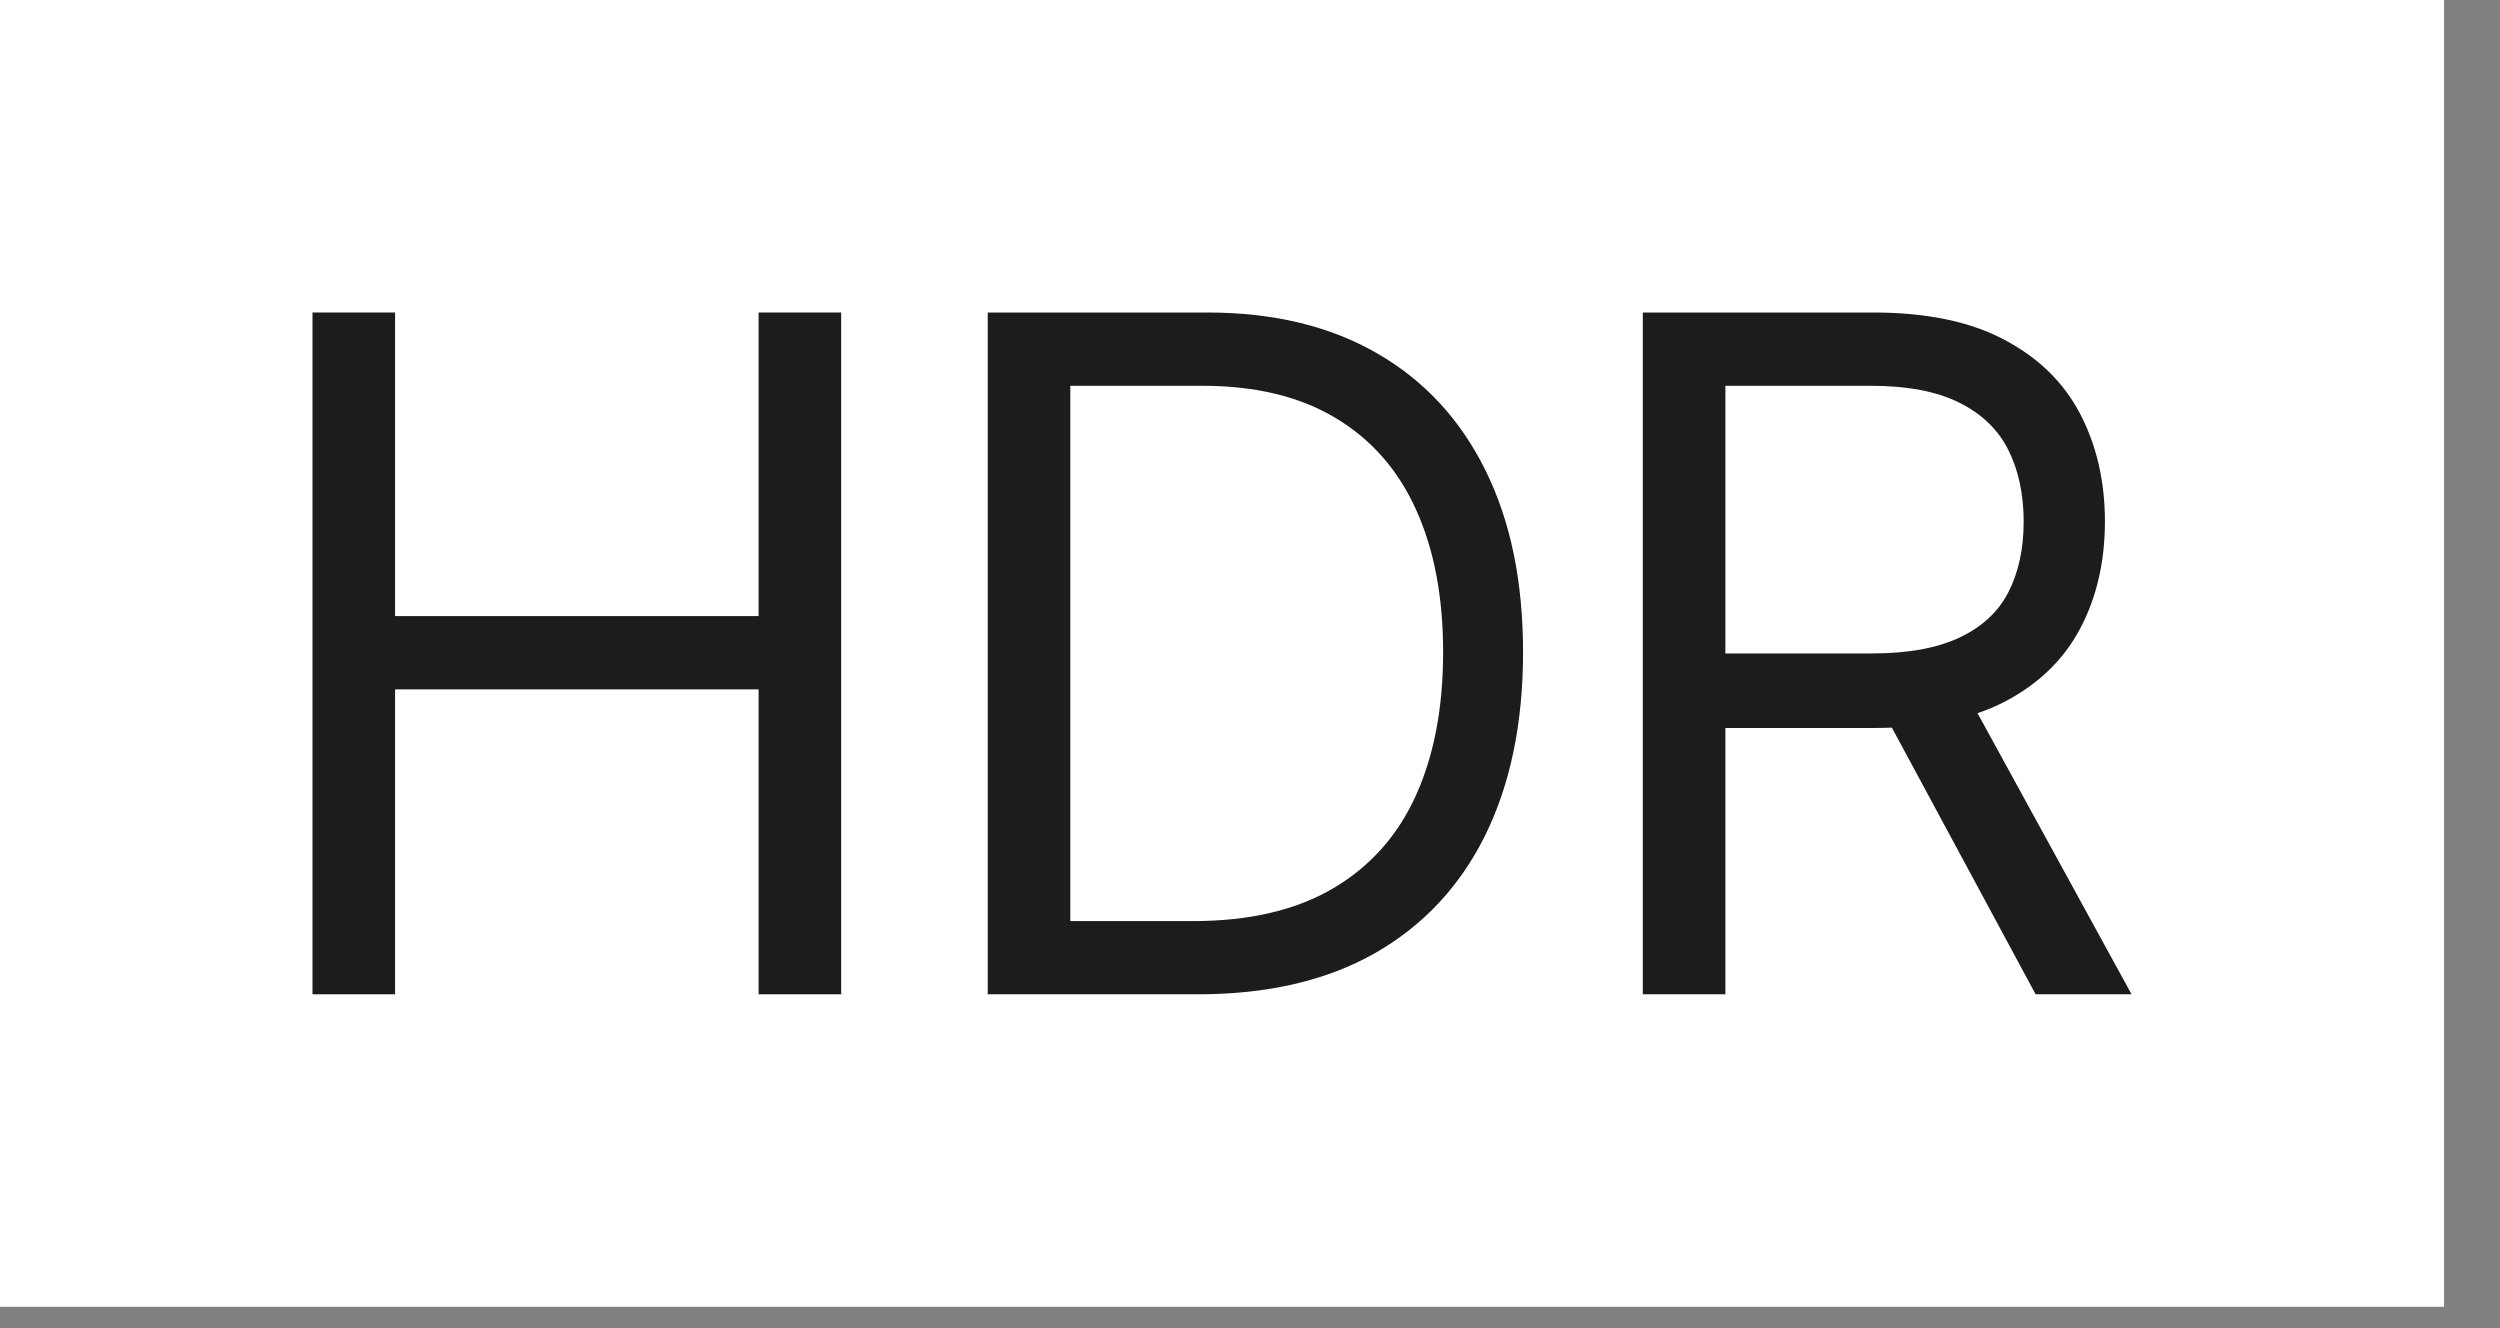
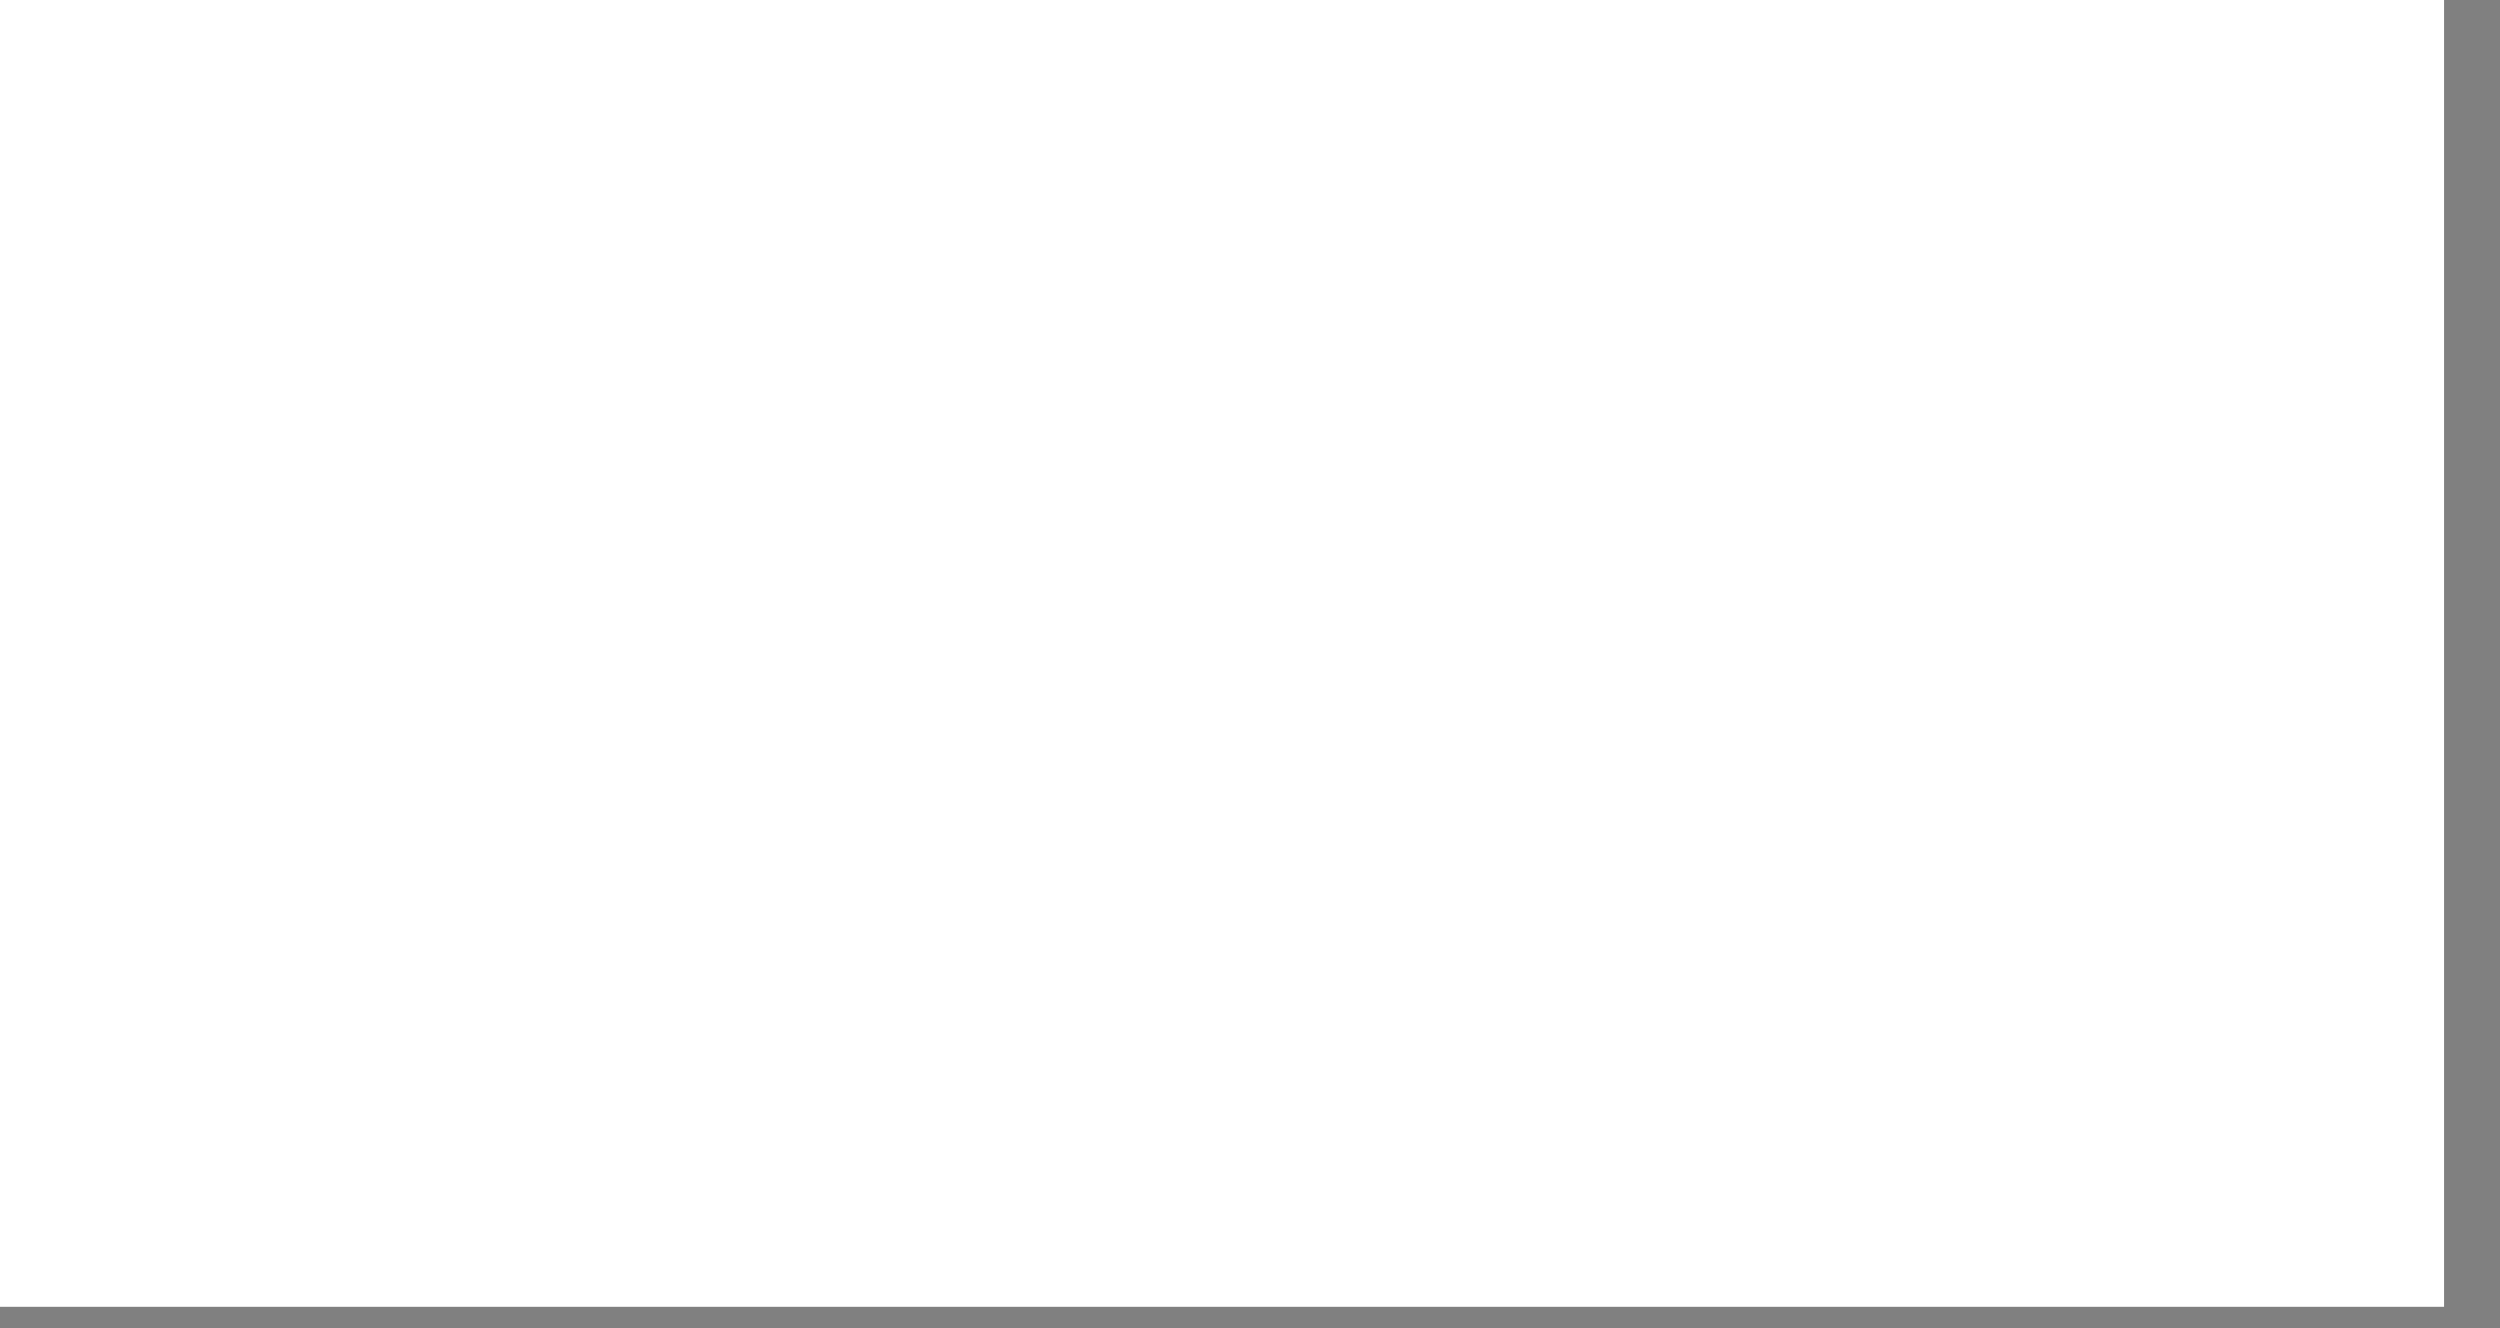
<svg xmlns="http://www.w3.org/2000/svg" width="32" height="17" viewBox="0 0 32 17" fill="none">
  <rect x="0" y="0" width="32" height="17" fill="#808080" stroke="none" />
  <rect width="31.284" height="16.727" fill="white" />
-   <path d="M4 12.727V4H5.057V7.886H9.71V4H10.767V12.727H9.71V8.824H5.057V12.727H4Z" fill="#1C1C1C" />
-   <path d="M15.336 12.727H12.643V4H15.455C16.302 4 17.026 4.175 17.629 4.524C18.231 4.871 18.692 5.369 19.014 6.02C19.335 6.668 19.495 7.443 19.495 8.347C19.495 9.256 19.333 10.038 19.009 10.695C18.685 11.348 18.214 11.851 17.595 12.203C16.975 12.553 16.222 12.727 15.336 12.727ZM13.7 11.79H15.268C15.989 11.79 16.587 11.651 17.062 11.372C17.536 11.094 17.89 10.697 18.123 10.183C18.356 9.669 18.472 9.057 18.472 8.347C18.472 7.642 18.357 7.036 18.127 6.527C17.897 6.016 17.553 5.624 17.096 5.351C16.639 5.075 16.069 4.938 15.387 4.938H13.7V11.79Z" fill="#1C1C1C" />
-   <path d="M21.028 12.727V4H23.977C24.659 4 25.218 4.116 25.656 4.349C26.093 4.58 26.417 4.896 26.627 5.3C26.837 5.703 26.943 6.162 26.943 6.676C26.943 7.19 26.837 7.646 26.627 8.044C26.417 8.442 26.095 8.754 25.66 8.982C25.225 9.206 24.67 9.318 23.994 9.318H21.607V8.364H23.96C24.425 8.364 24.8 8.295 25.085 8.159C25.372 8.023 25.579 7.83 25.707 7.58C25.837 7.327 25.903 7.026 25.903 6.676C25.903 6.327 25.837 6.021 25.707 5.76C25.576 5.499 25.367 5.297 25.08 5.155C24.793 5.01 24.414 4.938 23.943 4.938H22.085V12.727H21.028ZM25.136 8.807L27.284 12.727H26.056L23.943 8.807H25.136Z" fill="#1C1C1C" />
</svg>